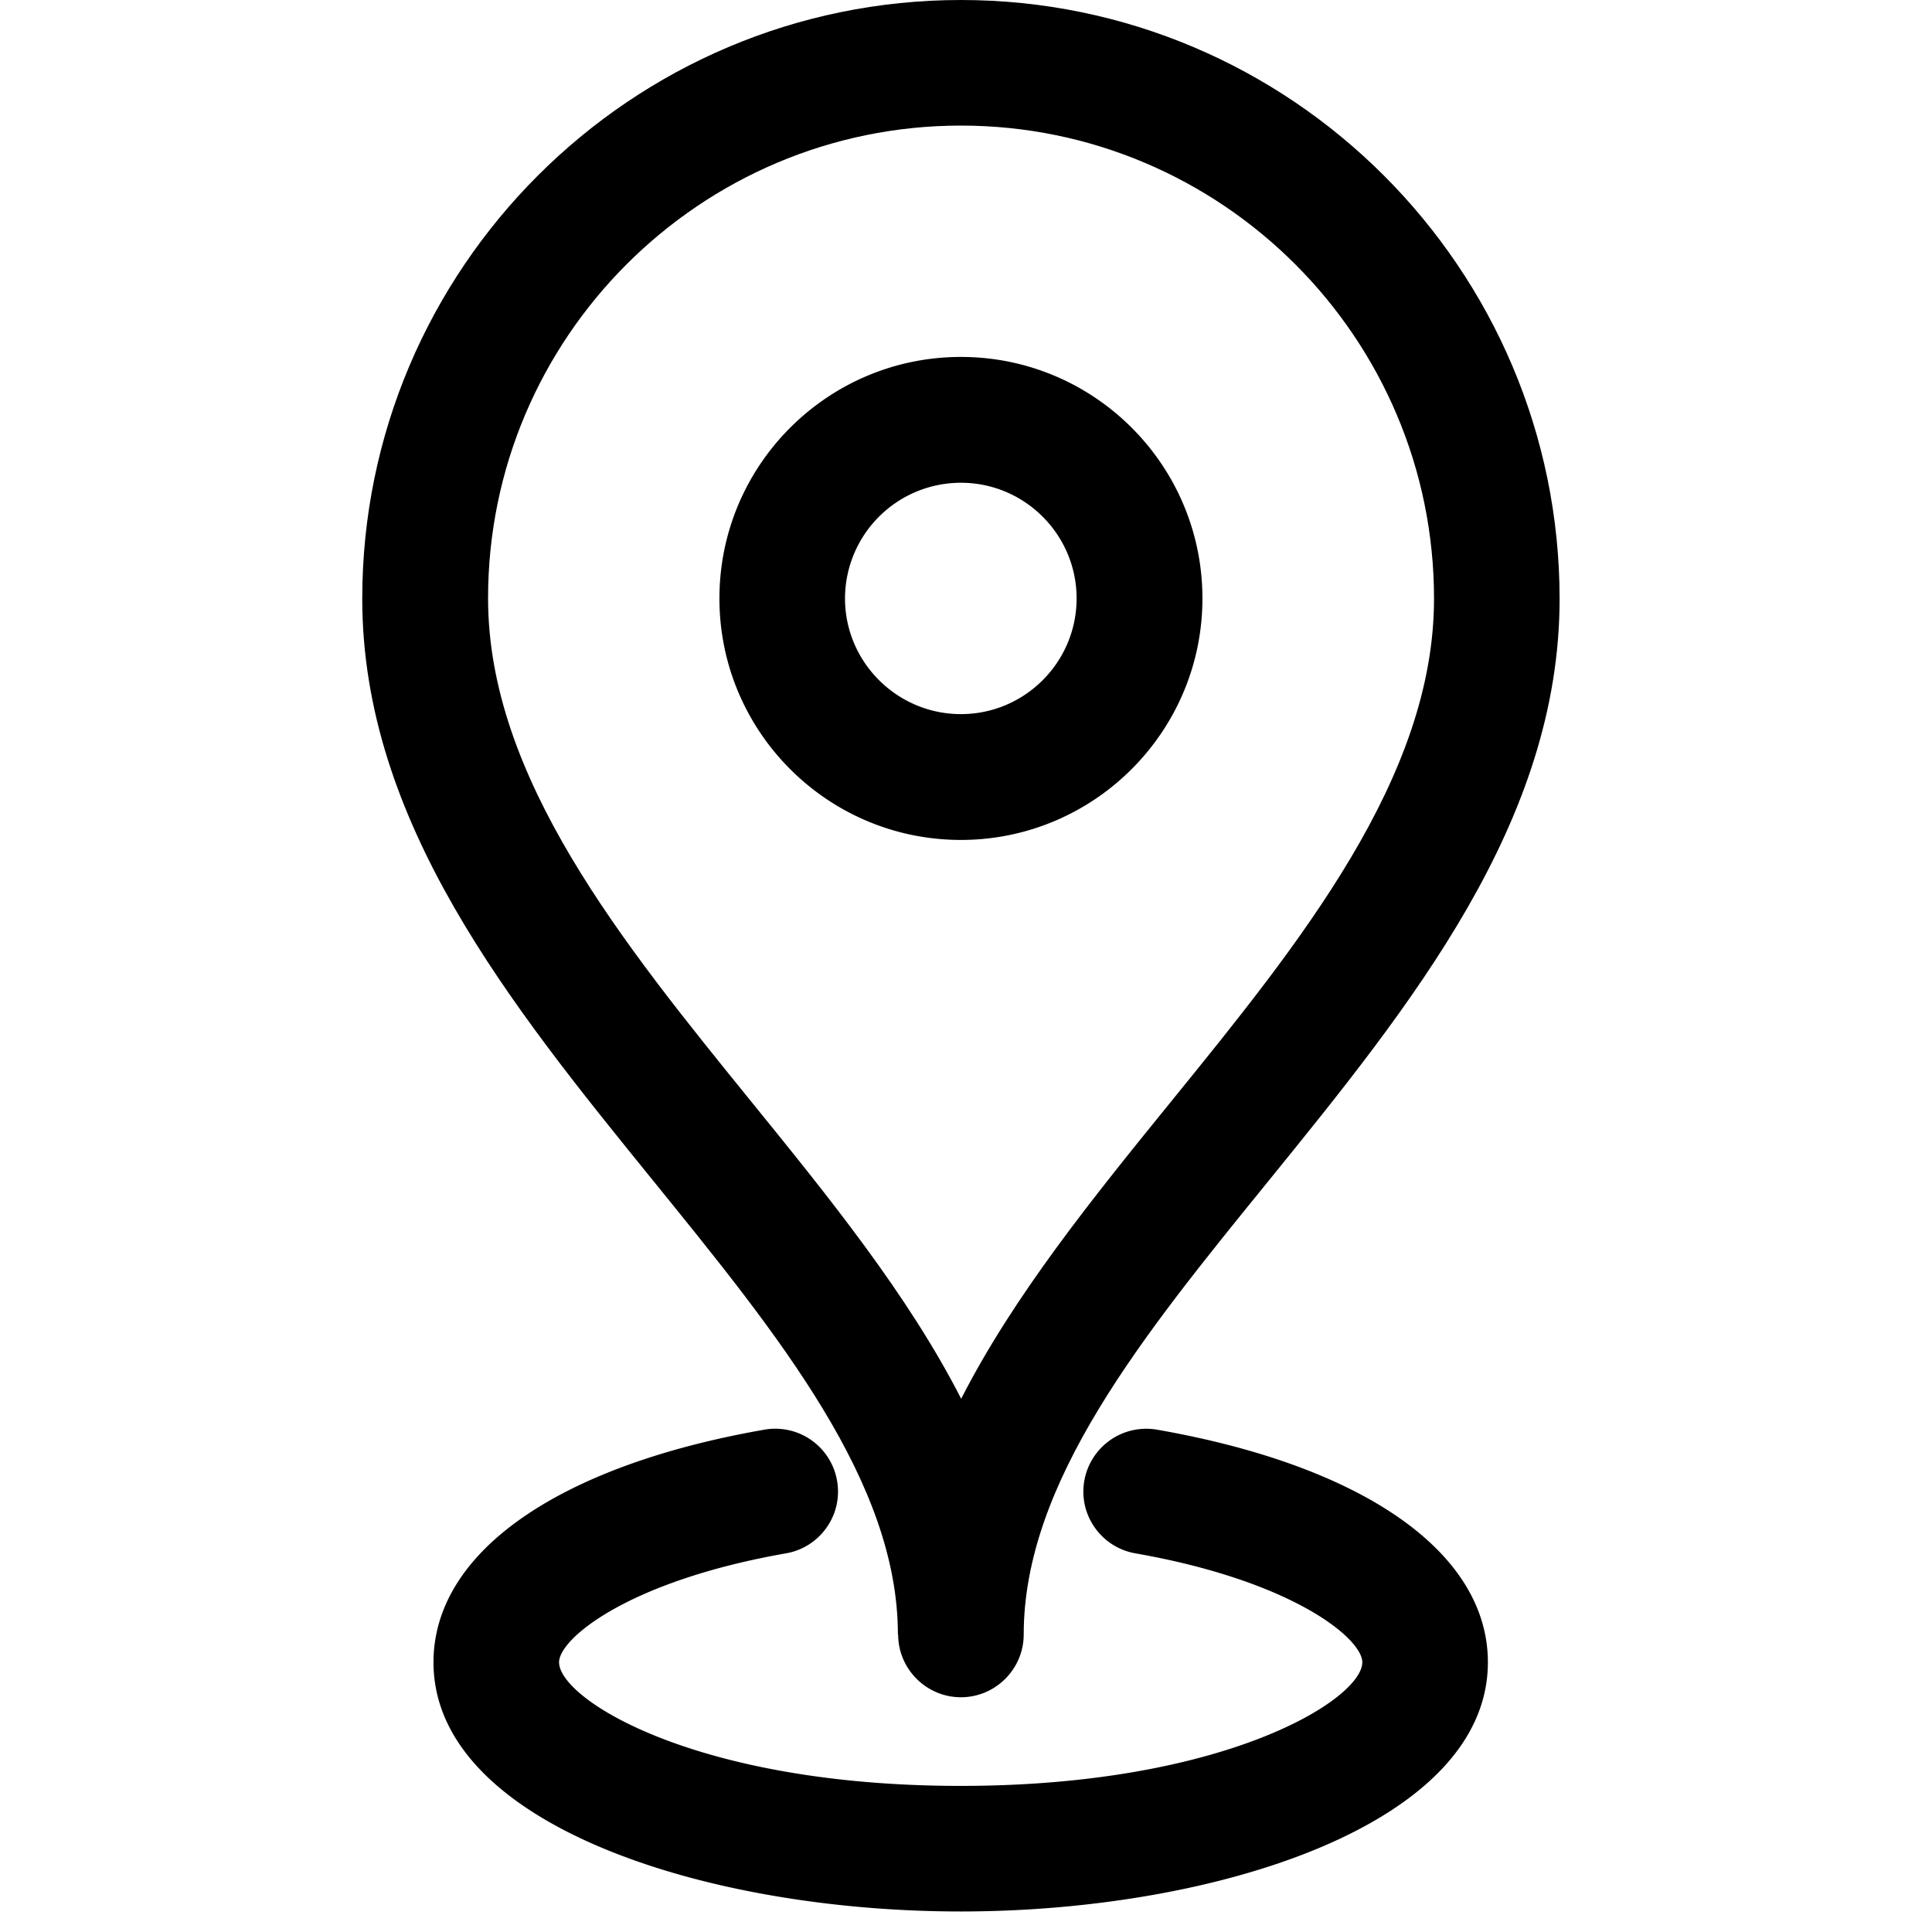
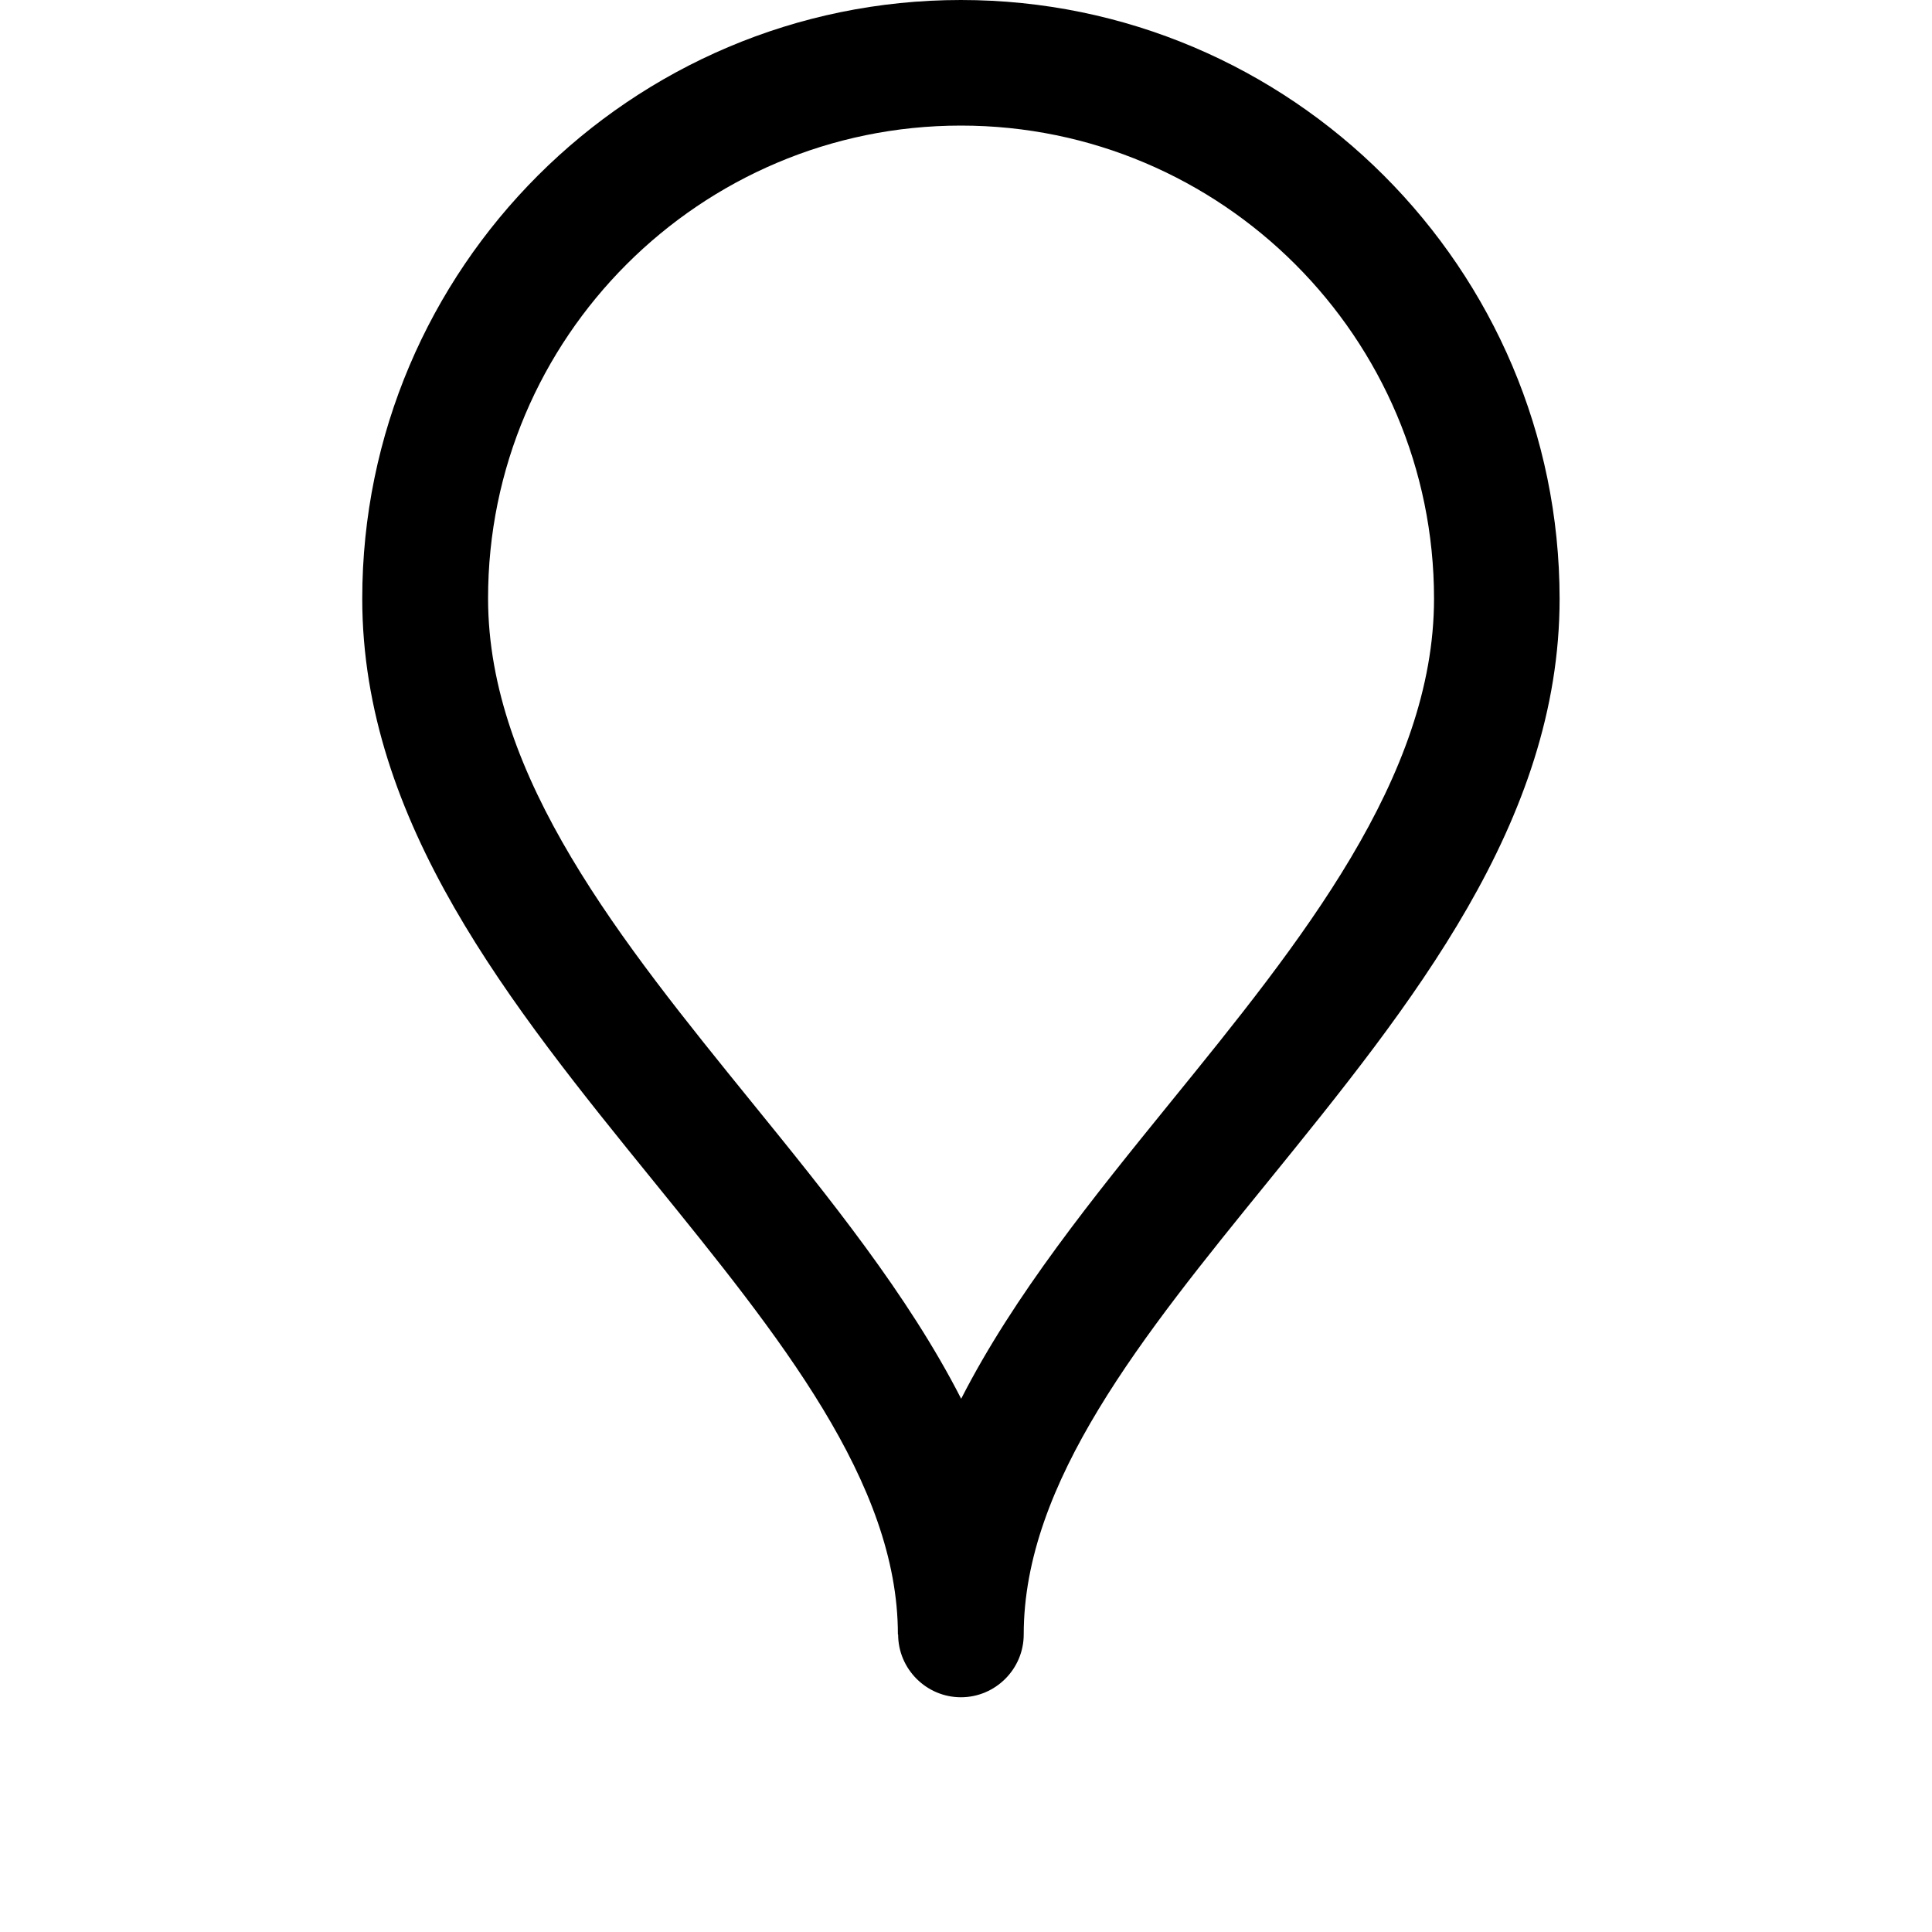
<svg xmlns="http://www.w3.org/2000/svg" viewBox="0 0 80 80" fill="none" id="venues" class="v-icon__icon v-icon__icon--venues">
  <path d="M37.19 67.68c0 1.43 1.17 2.6 2.6 2.6 1.43 0 2.6-1.17 2.6-2.6 0-6.3 4.91-12.35 10.12-18.76 5.93-7.31 12.07-14.88 12.07-24.13C64.57 11.12 53.45 0 39.79 0 26.13 0 15 11.12 15 24.79c0 9.25 6.14 16.82 12.07 24.13 5.2 6.41 10.11 12.46 10.11 18.76h.01zm2.6-62.48c10.8 0 19.59 8.79 19.59 19.59 0 7.4-5.54 14.24-10.91 20.85-3.19 3.93-6.48 7.99-8.67 12.28-2.19-4.29-5.49-8.36-8.68-12.29-5.36-6.61-10.91-13.44-10.91-20.85C20.2 13.99 28.99 5.2 39.79 5.2z" fill="currentColor" />
-   <path d="M39.79 34.78c5.51 0 10-4.48 10-10s-4.48-10-10-10-10 4.48-10 10 4.48 10 10 10zm0-14.79c2.64 0 4.79 2.15 4.79 4.79s-2.15 4.79-4.79 4.79-4.8-2.15-4.8-4.79a4.8 4.8 0 014.8-4.79zM47.91 59.2a2.605 2.605 0 00-3.01 2.11c-.12.68.03 1.37.43 1.94.4.57 1 .95 1.68 1.07 6.56 1.15 9.4 3.54 9.4 4.51 0 1.53-5.66 5.12-16.63 5.12-10.97 0-16.63-3.59-16.63-5.12 0-.97 2.84-3.36 9.4-4.51.68-.12 1.28-.5 1.68-1.07.4-.57.55-1.26.43-1.94a2.596 2.596 0 00-3.01-2.11c-8.58 1.5-13.7 5.1-13.7 9.63 0 6.7 11.25 10.32 21.83 10.32 10.58 0 21.83-3.62 21.83-10.32 0-4.53-5.12-8.13-13.7-9.63z" fill="currentColor" />
</svg>